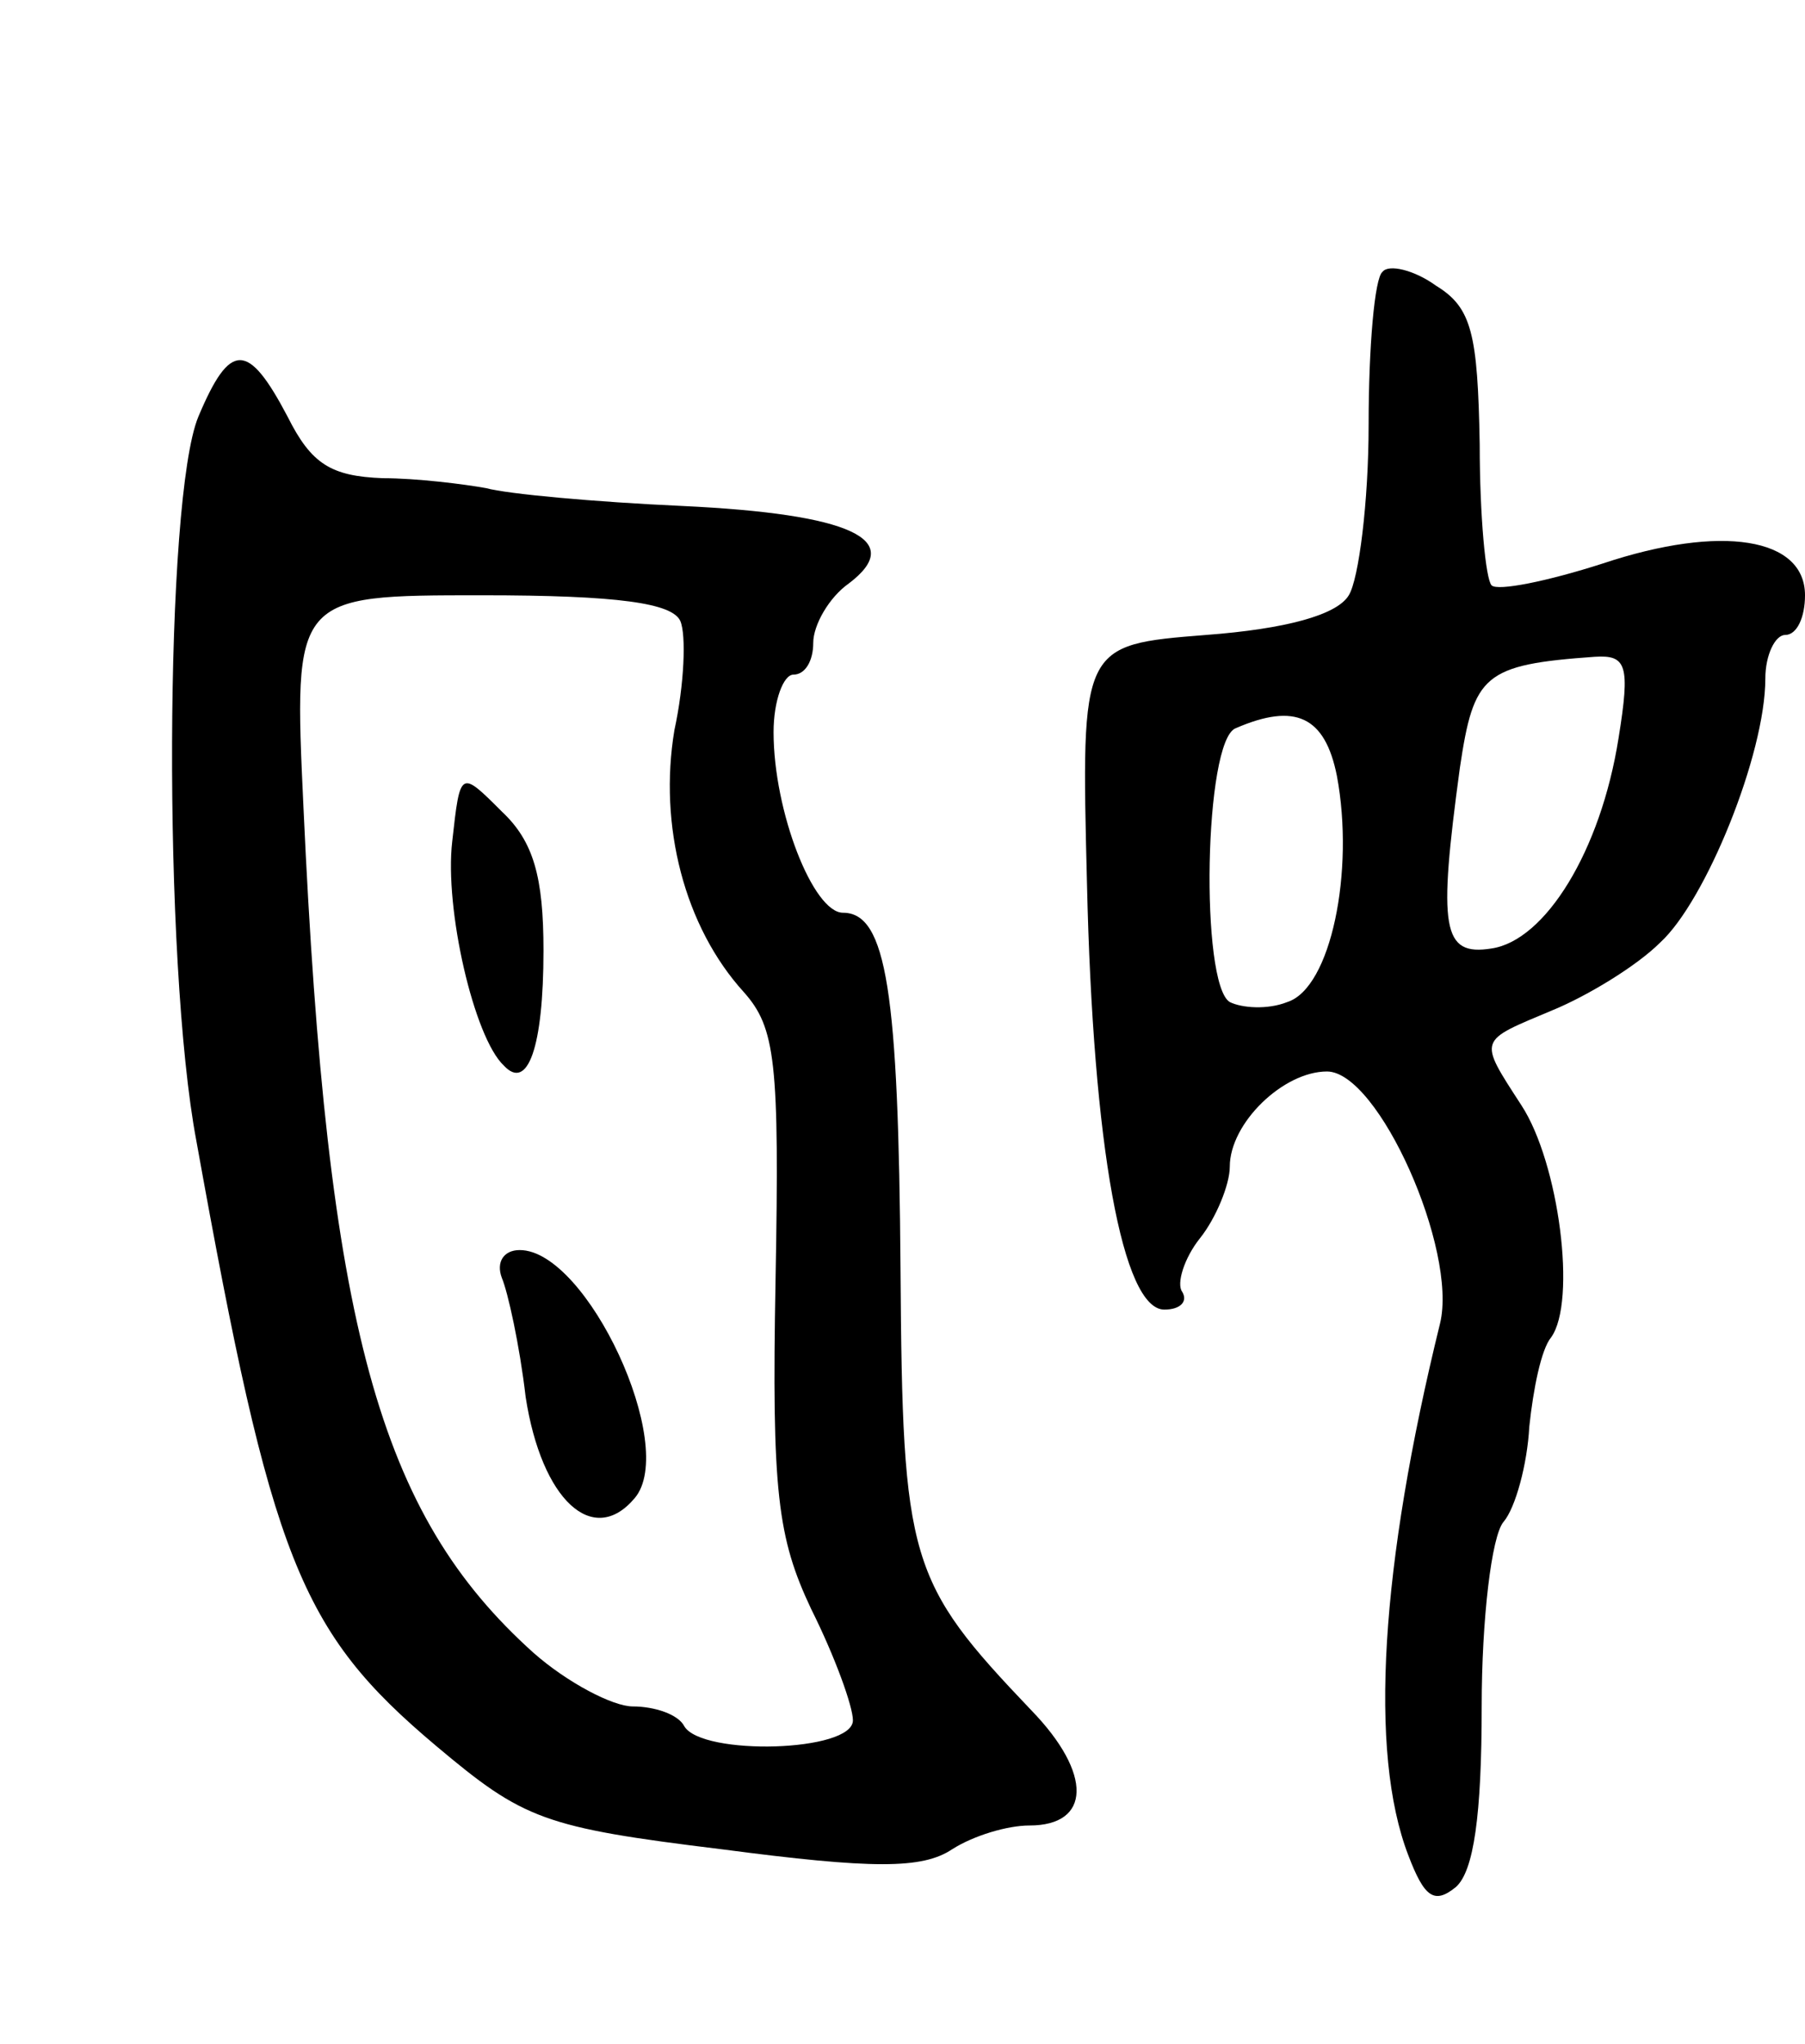
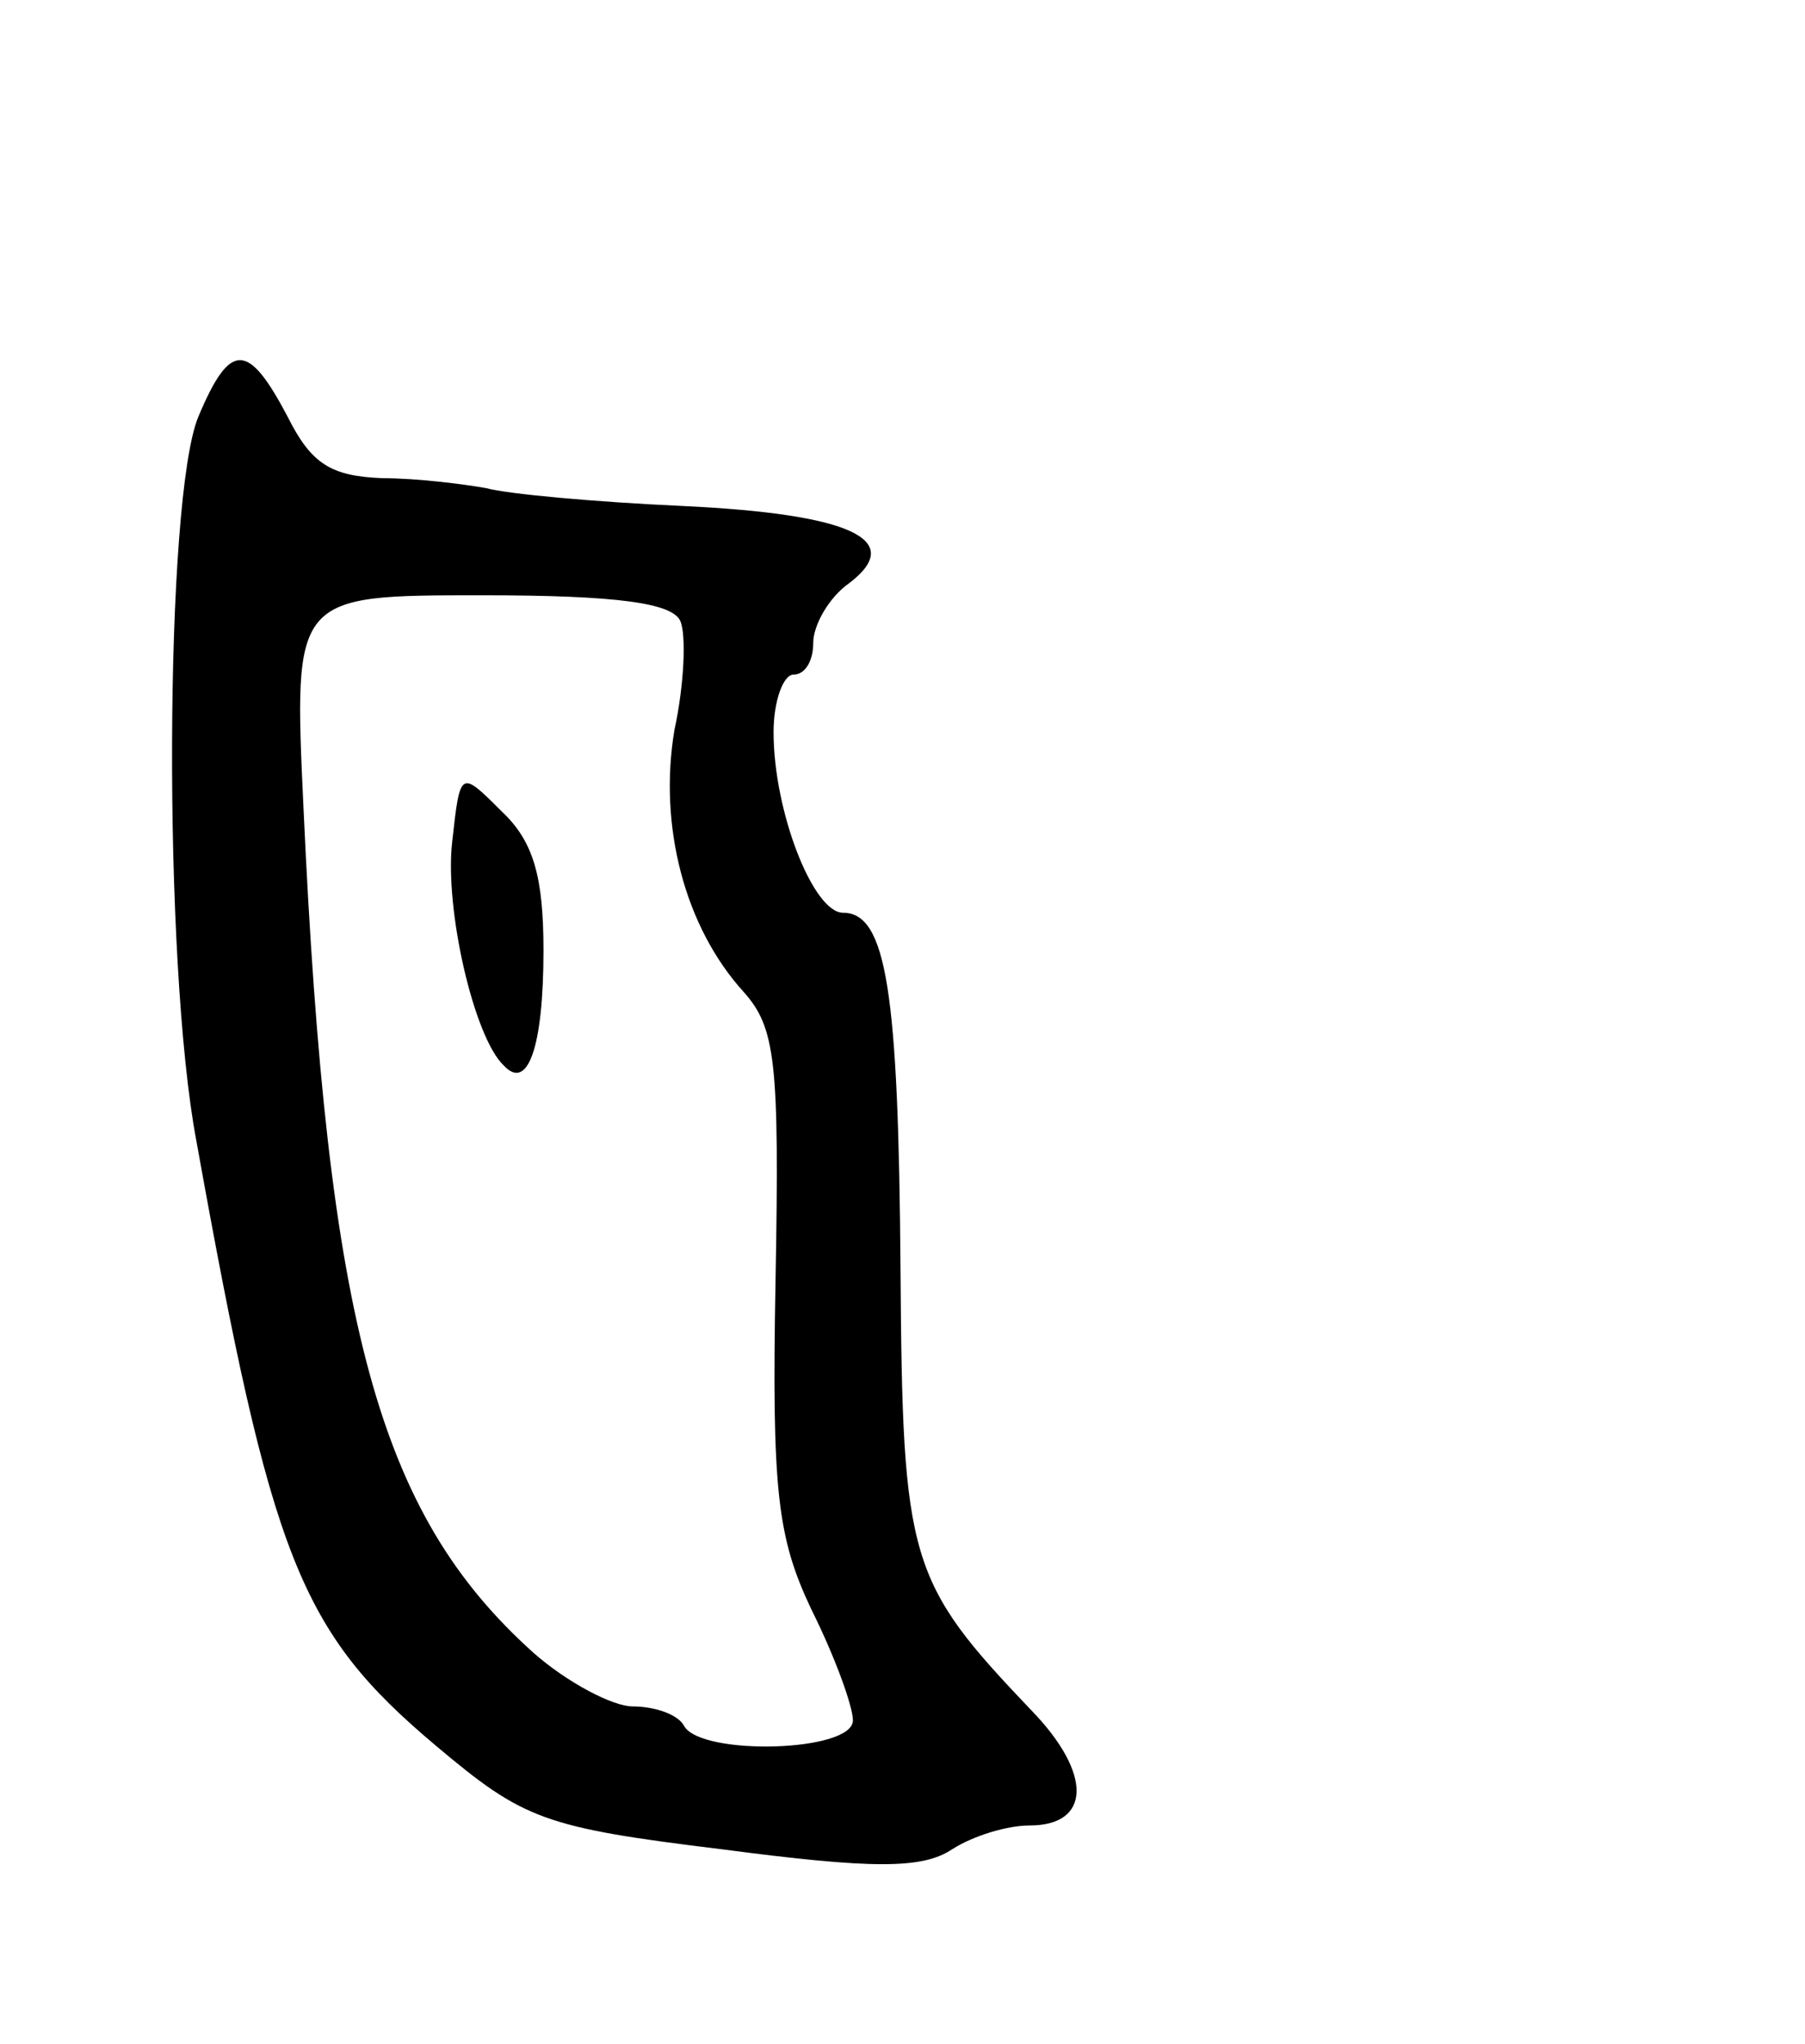
<svg xmlns="http://www.w3.org/2000/svg" version="1.0" width="91" height="103" viewBox="0 0 91 103">
  <g transform="translate(0,103) scale(0.1,-0.1)">
-     <path d="M697 893 c-4 -3 -7 -38 -7 -77 0 -39 -5 -78 -10 -86 -6 -10 -32 -17 -72 -20 -63 -5 -63 -5 -60 -125 3 -133 18 -215 39 -215 8 0 12 4 9 9 -3 4 1 17 9 27 8 10 15 27 15 36 0 22 27 48 49 48 26 0 66 -90 57 -127 -30 -122 -36 -216 -16 -268 8 -21 13 -25 24 -16 9 8 13 36 13 91 0 44 5 86 11 93 6 7 12 29 13 48 2 19 6 39 11 45 13 18 4 88 -15 117 -22 34 -22 32 16 48 17 7 42 22 54 34 23 21 53 95 53 133 0 12 5 22 10 22 6 0 10 9 10 20 0 29 -42 36 -102 16 -28 -9 -53 -14 -56 -11 -3 3 -6 35 -6 71 -1 56 -4 69 -22 80 -11 8 -24 11 -27 7z m119 -235 c-9 -57 -37 -102 -64 -106 -25 -4 -27 10 -16 91 7 47 12 52 68 56 16 1 18 -4 12 -41z m-142 -19 c9 -48 -3 -107 -25 -114 -10 -4 -23 -3 -29 0 -15 9 -13 132 3 138 30 13 45 6 51 -24z" />
    <path d="M100 820 c-17 -41 -18 -275 -1 -365 38 -211 52 -247 121 -305 44 -37 54 -41 144 -52 76 -10 101 -10 116 0 11 7 28 12 39 12 31 0 32 26 1 58 -62 65 -65 75 -66 222 -1 140 -7 180 -29 180 -15 0 -35 51 -35 91 0 16 5 29 10 29 6 0 10 7 10 16 0 9 8 23 18 30 29 22 1 35 -84 39 -44 2 -88 6 -99 9 -11 2 -35 5 -52 5 -26 1 -36 7 -48 31 -20 38 -29 38 -45 0z m243 -103 c3 -7 2 -32 -3 -55 -8 -48 5 -99 35 -132 16 -18 18 -35 16 -145 -2 -107 1 -130 18 -166 12 -24 21 -49 21 -56 0 -16 -76 -18 -85 -3 -3 6 -15 10 -26 10 -10 0 -33 12 -50 27 -78 70 -104 164 -116 426 -5 107 -5 107 90 107 69 0 96 -4 100 -13z" />
    <path d="M228 606 c-4 -34 11 -99 26 -113 12 -13 20 9 20 58 0 37 -5 55 -21 70 -21 21 -21 21 -25 -15z" />
-     <path d="M253 386 c3 -7 9 -34 12 -60 8 -52 34 -76 55 -51 22 26 -24 125 -58 125 -8 0 -12 -6 -9 -14z" />
  </g>
</svg>